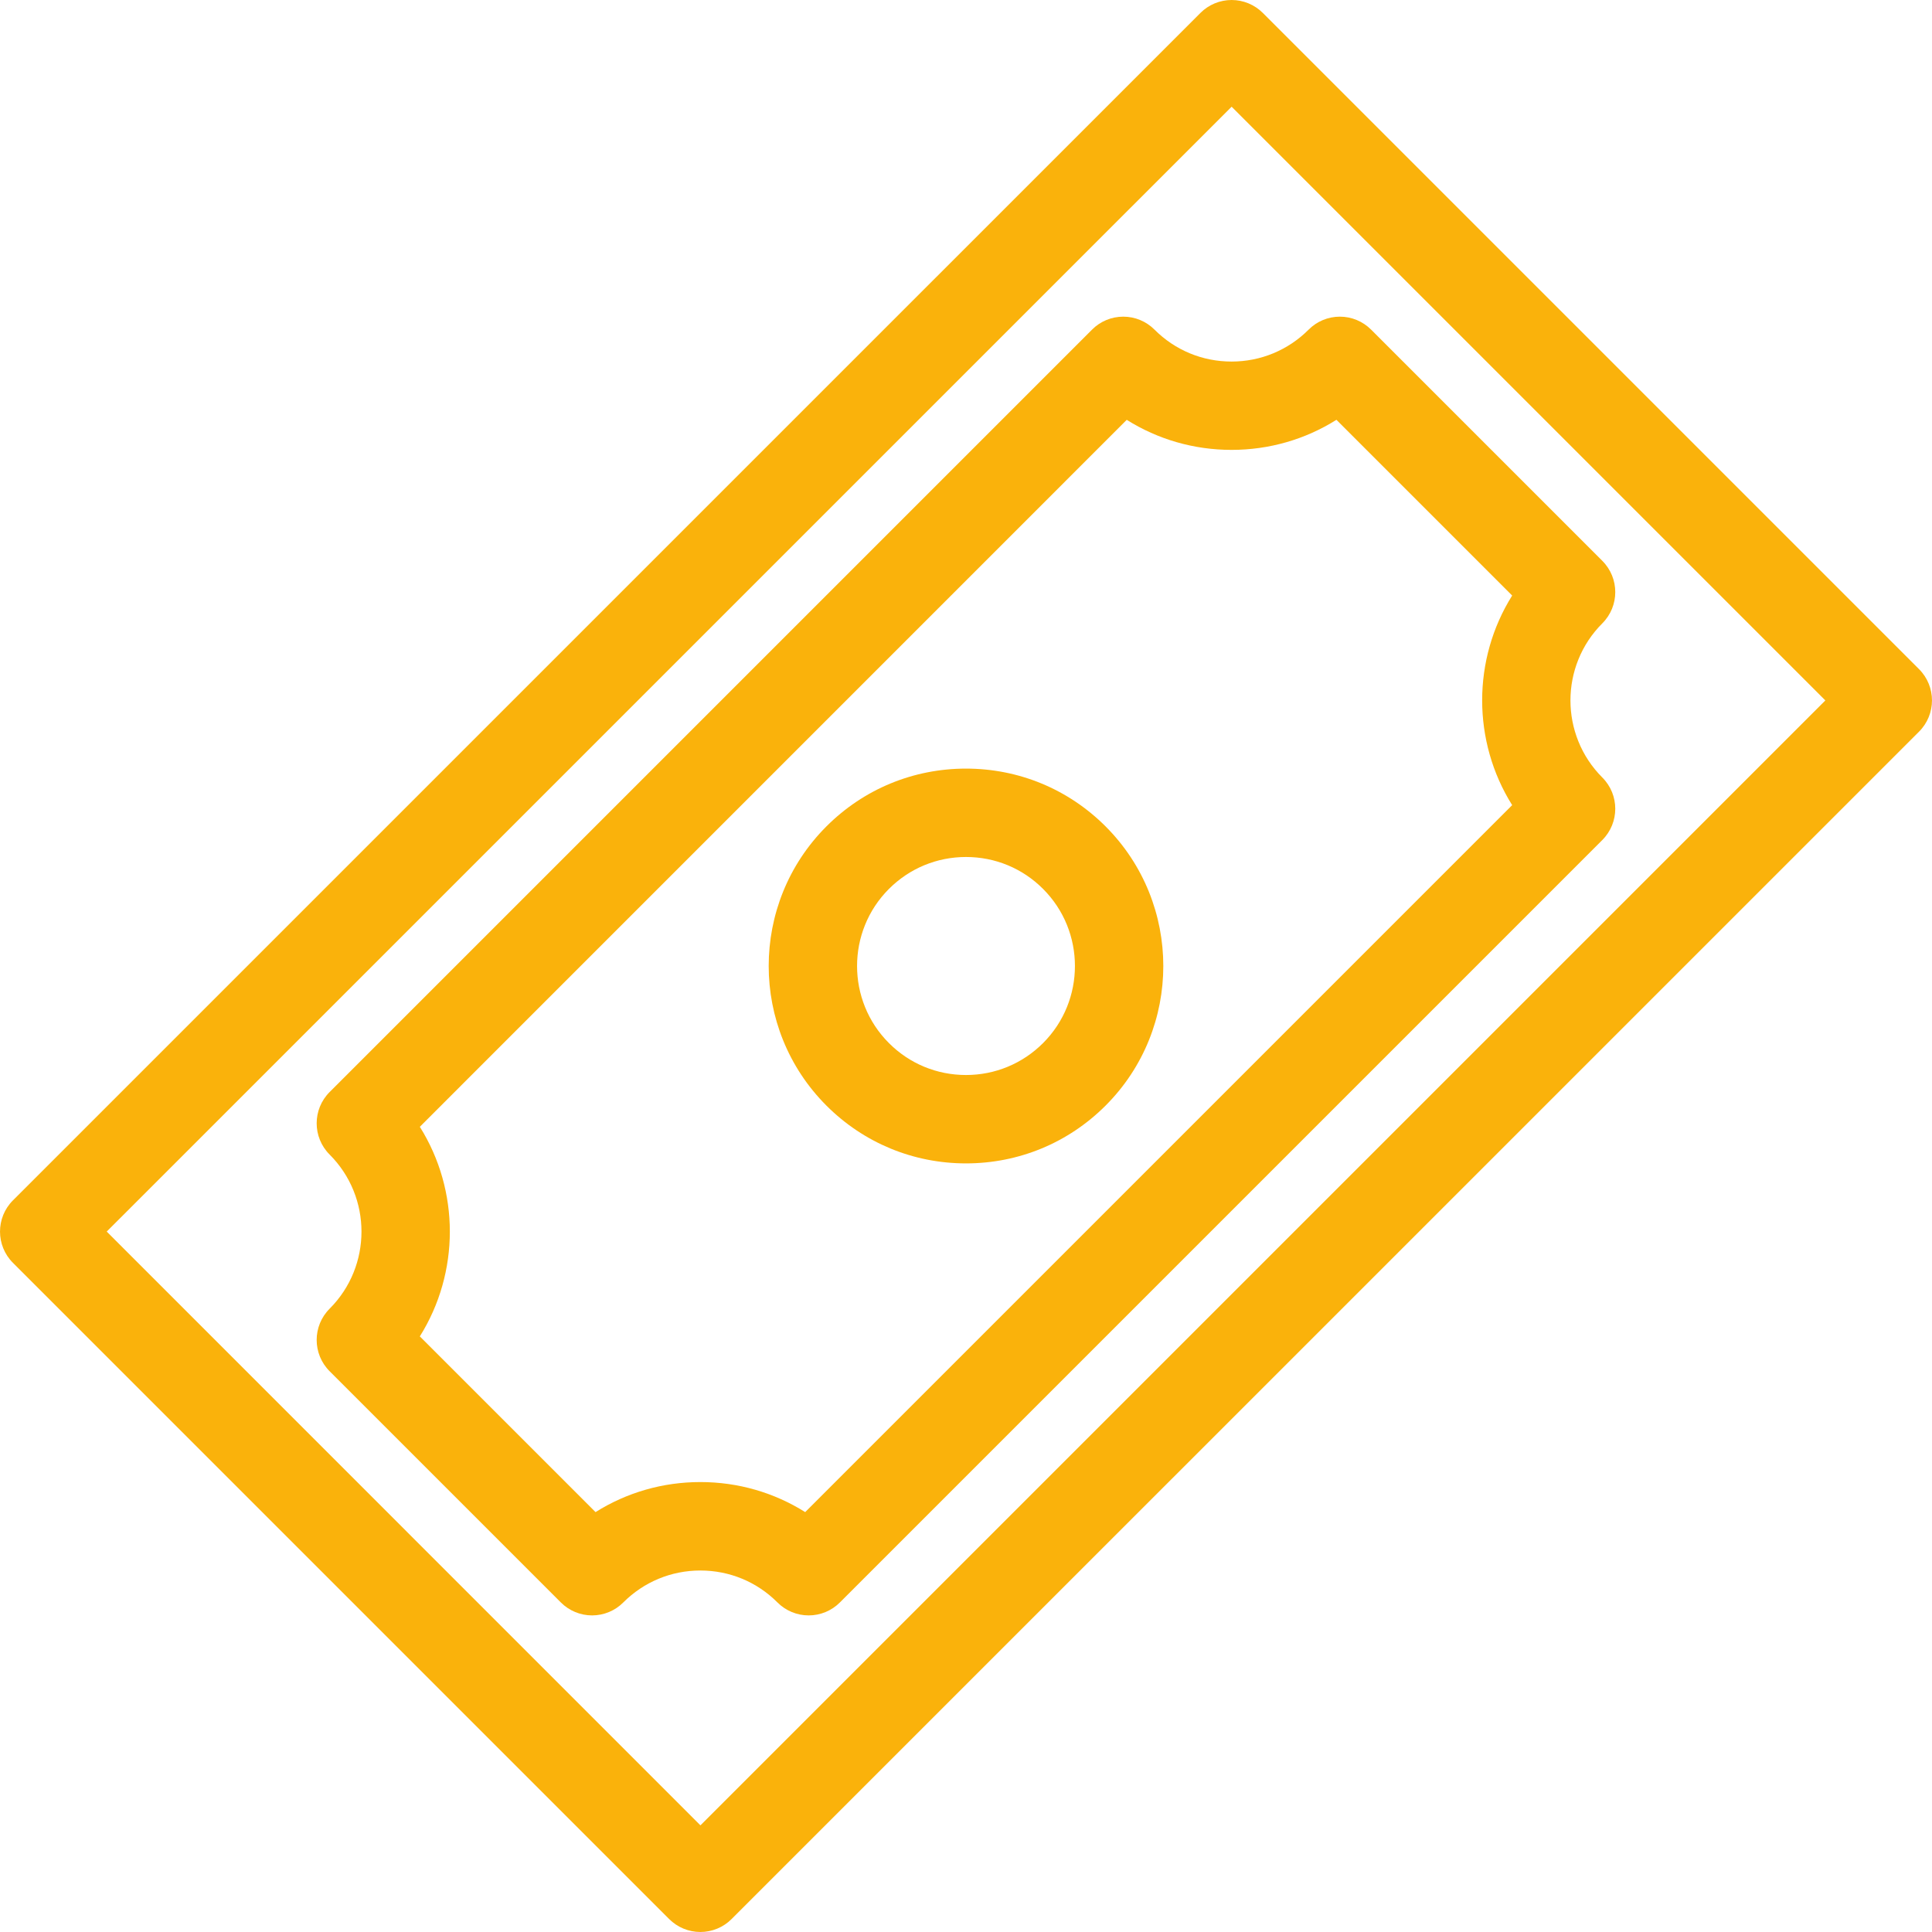
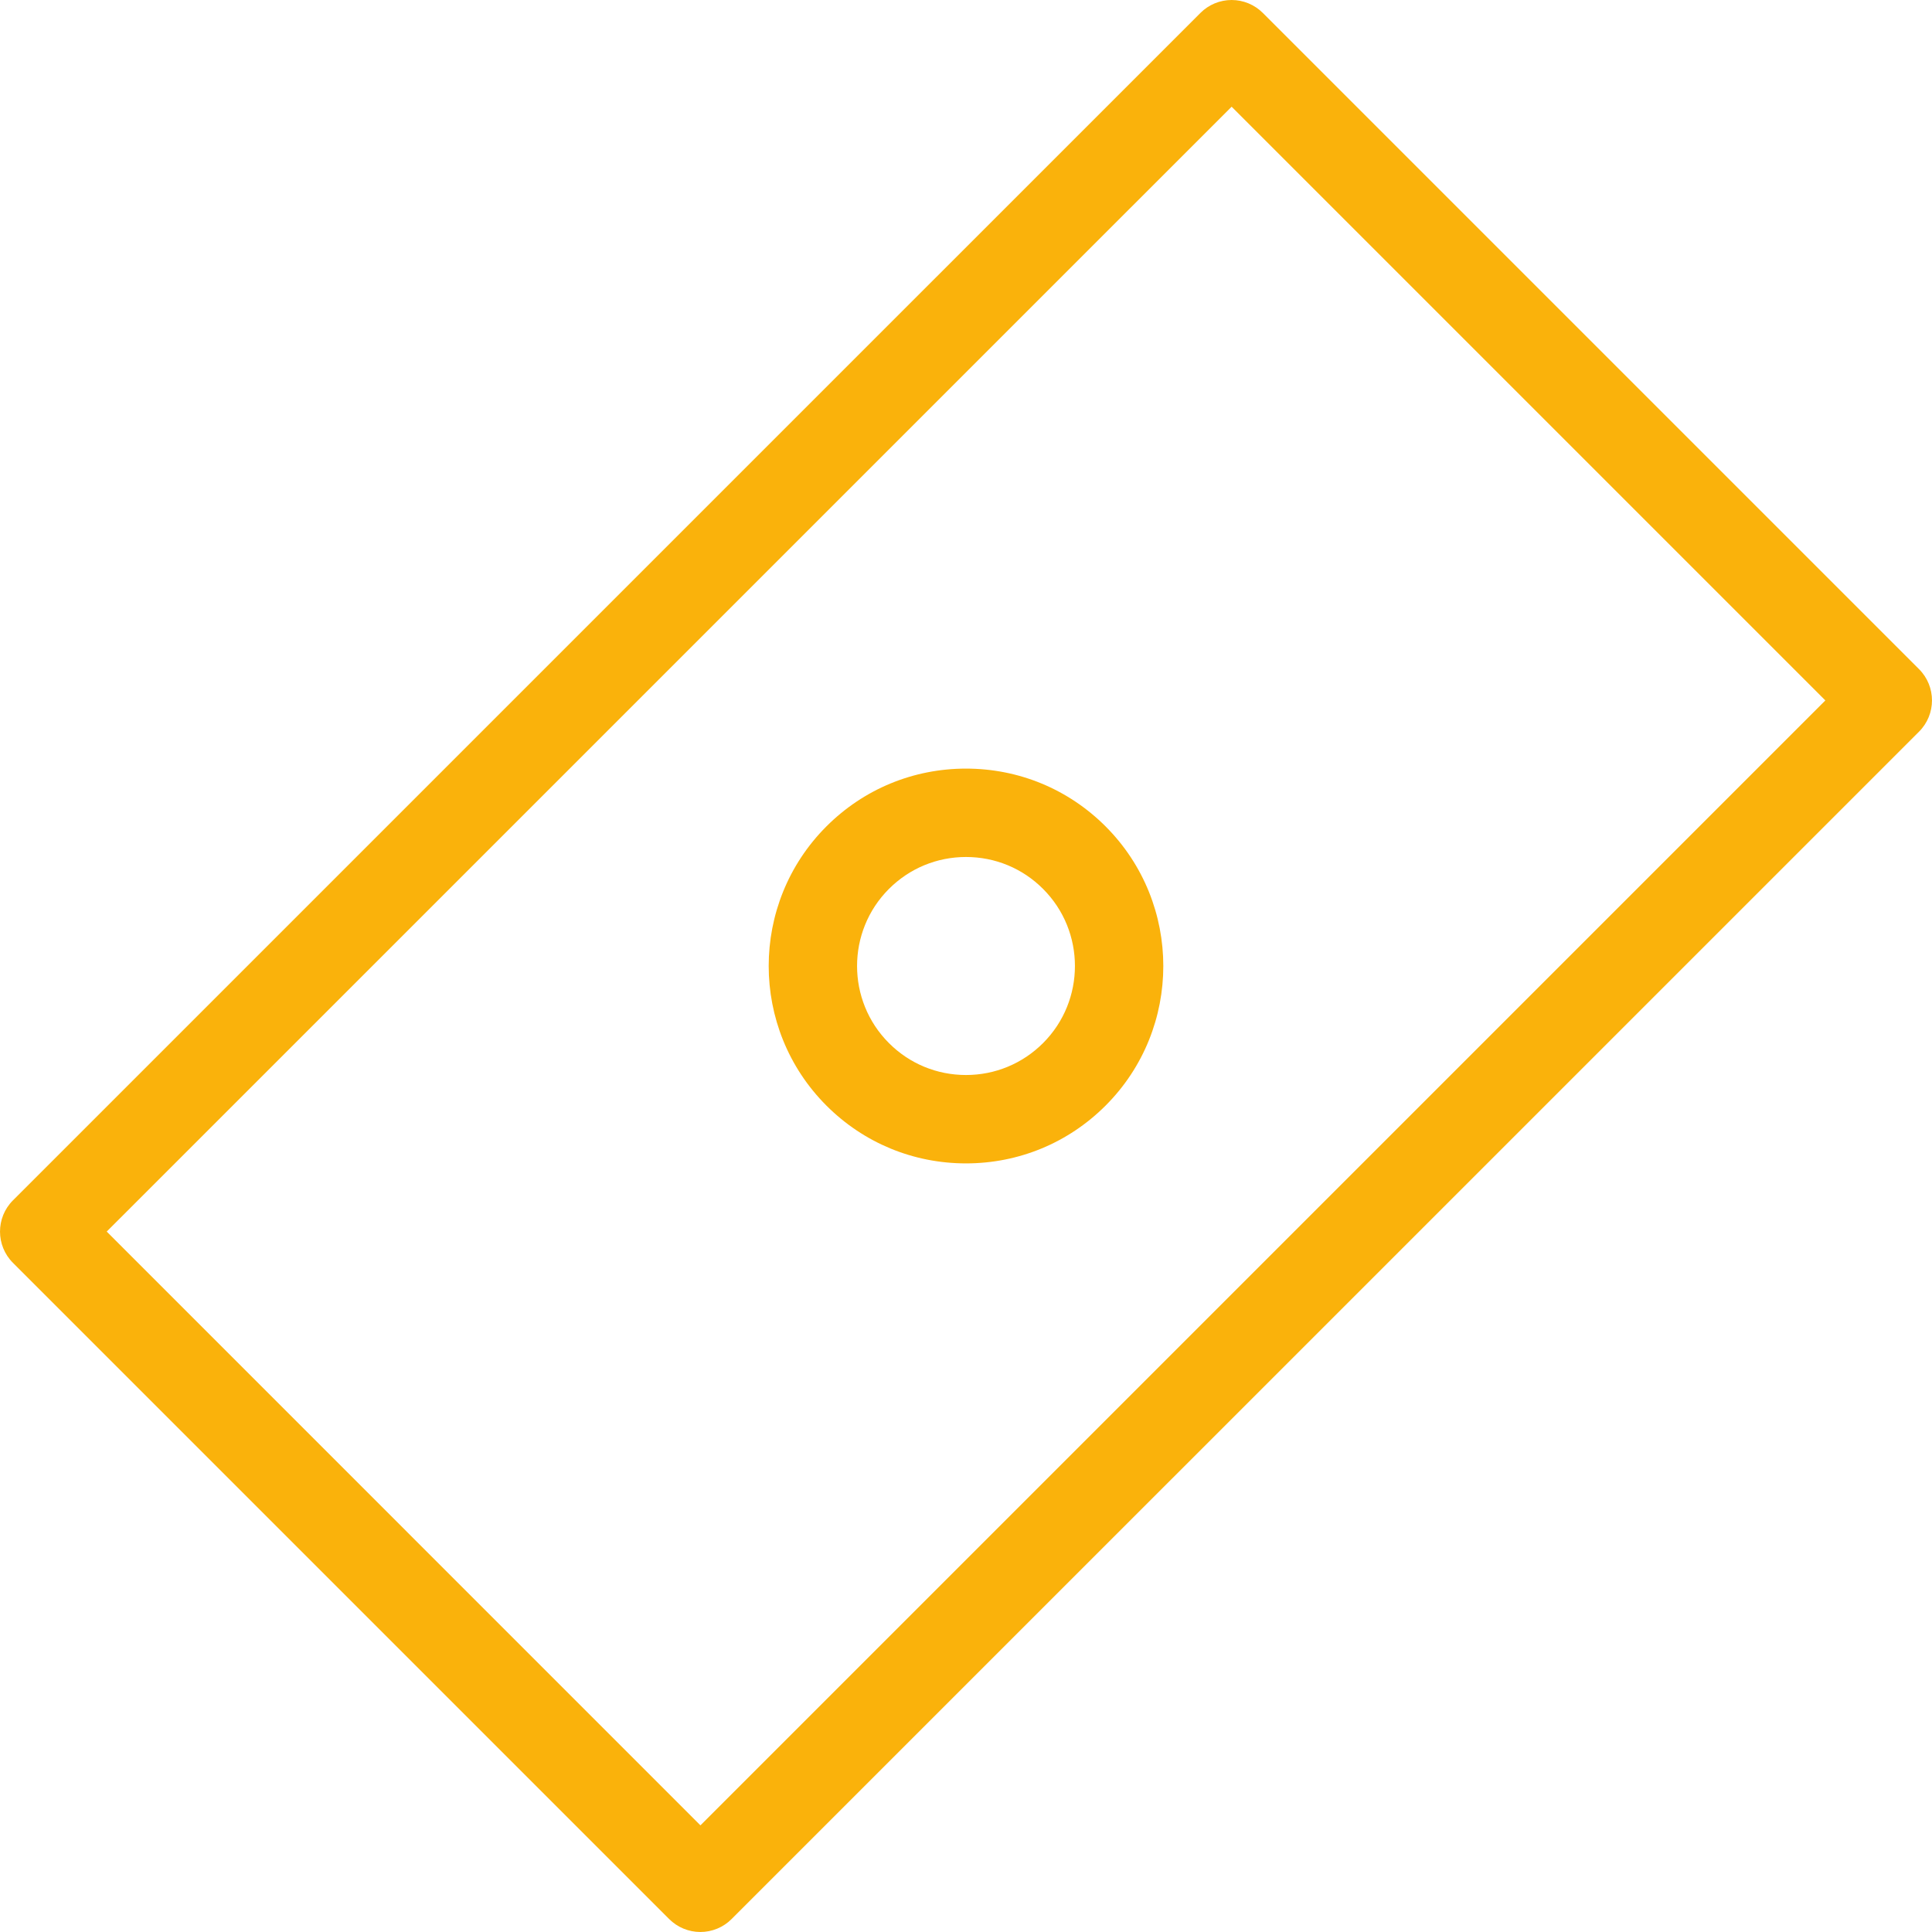
<svg xmlns="http://www.w3.org/2000/svg" id="Layer_1" data-name="Layer 1" viewBox="0 0 327.88 327.88">
  <defs>
    <style>
      .cls-1 {
        fill: #fab20b;
      }
    </style>
  </defs>
  <path class="cls-1" d="m325.68,113.56L214.32,2.2c-1.41-1.41-3.32-2.2-5.3-2.2s-3.9.79-5.3,2.2L2.2,203.71c-2.93,2.93-2.93,7.68,0,10.61l111.36,111.36c1.41,1.41,3.32,2.2,5.3,2.2s3.9-.79,5.3-2.2l201.52-201.51c2.93-2.93,2.93-7.68,0-10.61Zm-206.82,196.21L18.11,209.01,209.02,18.11l100.76,100.76-190.91,190.91Z" />
  <path class="cls-1" d="m163.94,130.44c-8.95,0-17.36,3.48-23.69,9.81-13.06,13.06-13.06,34.31,0,47.38,6.33,6.33,14.74,9.81,23.69,9.81s17.36-3.48,23.69-9.81c13.06-13.06,13.06-34.31,0-47.38-6.33-6.33-14.74-9.81-23.69-9.81Zm13.08,46.58c-3.49,3.49-8.14,5.42-13.08,5.42s-9.59-1.92-13.08-5.42c-7.21-7.21-7.21-18.95,0-26.16,3.49-3.49,8.14-5.42,13.08-5.42s9.59,1.92,13.08,5.42c7.21,7.21,7.21,18.95,0,26.16Z" />
-   <path class="cls-1" d="m190.63,53.74c-1.99,0-3.9.79-5.3,2.2L55.94,185.33c-2.93,2.93-2.93,7.68,0,10.61,7.21,7.21,7.21,18.95,0,26.16-2.93,2.93-2.93,7.68,0,10.61l39.24,39.24c1.41,1.41,3.31,2.2,5.3,2.2s3.9-.79,5.3-2.2c3.49-3.49,8.14-5.42,13.08-5.42s9.59,1.92,13.08,5.42c1.41,1.41,3.31,2.2,5.3,2.2s3.9-.79,5.3-2.2l129.39-129.39c2.93-2.93,2.93-7.68,0-10.61-7.21-7.21-7.21-18.95,0-26.16,2.93-2.93,2.93-7.68,0-10.61l-39.24-39.24c-1.41-1.41-3.31-2.2-5.3-2.2s-3.9.79-5.3,2.2c-3.49,3.49-8.14,5.42-13.08,5.42s-9.59-1.92-13.08-5.42c-1.41-1.41-3.31-2.2-5.3-2.2Zm36.18,17.51l29.82,29.82c-6.79,10.83-6.79,24.74,0,35.57l-119.98,119.98c-5.28-3.32-11.4-5.1-17.79-5.1s-12.51,1.78-17.79,5.1l-29.82-29.82c6.79-10.84,6.79-24.74,0-35.57l119.97-119.98c5.28,3.32,11.4,5.1,17.79,5.1s12.51-1.78,17.79-5.1Z" />
</svg>